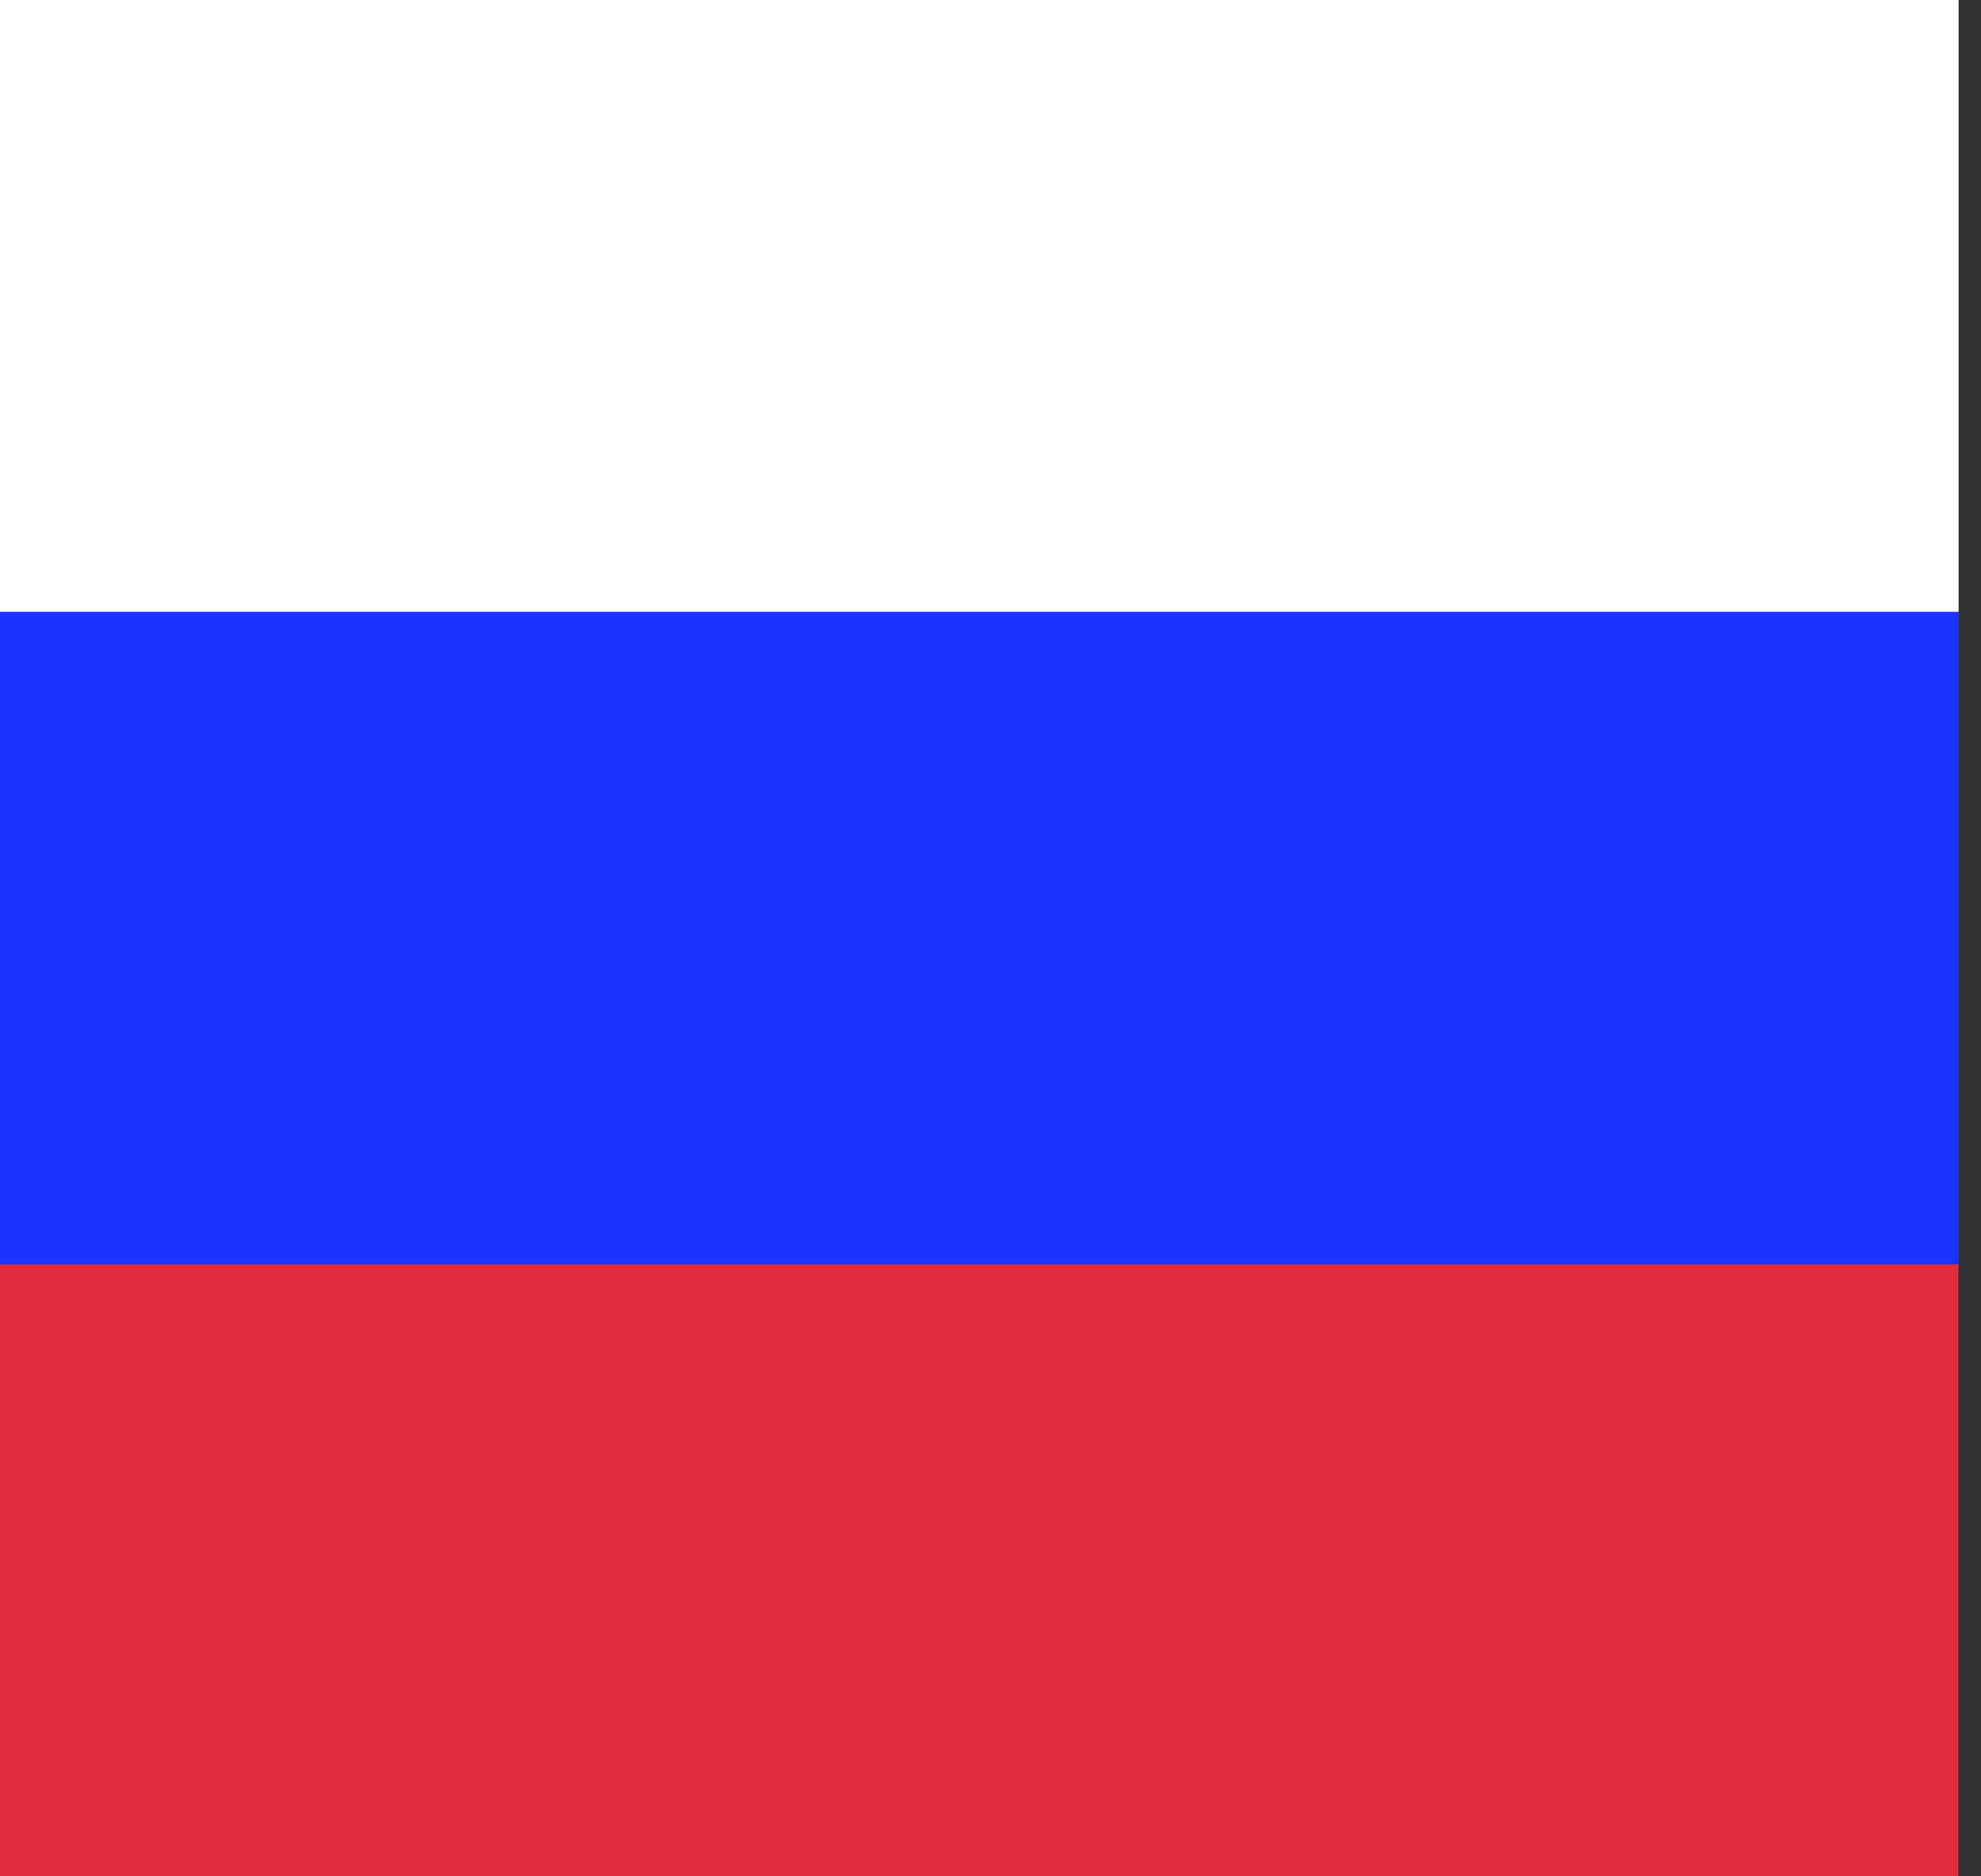
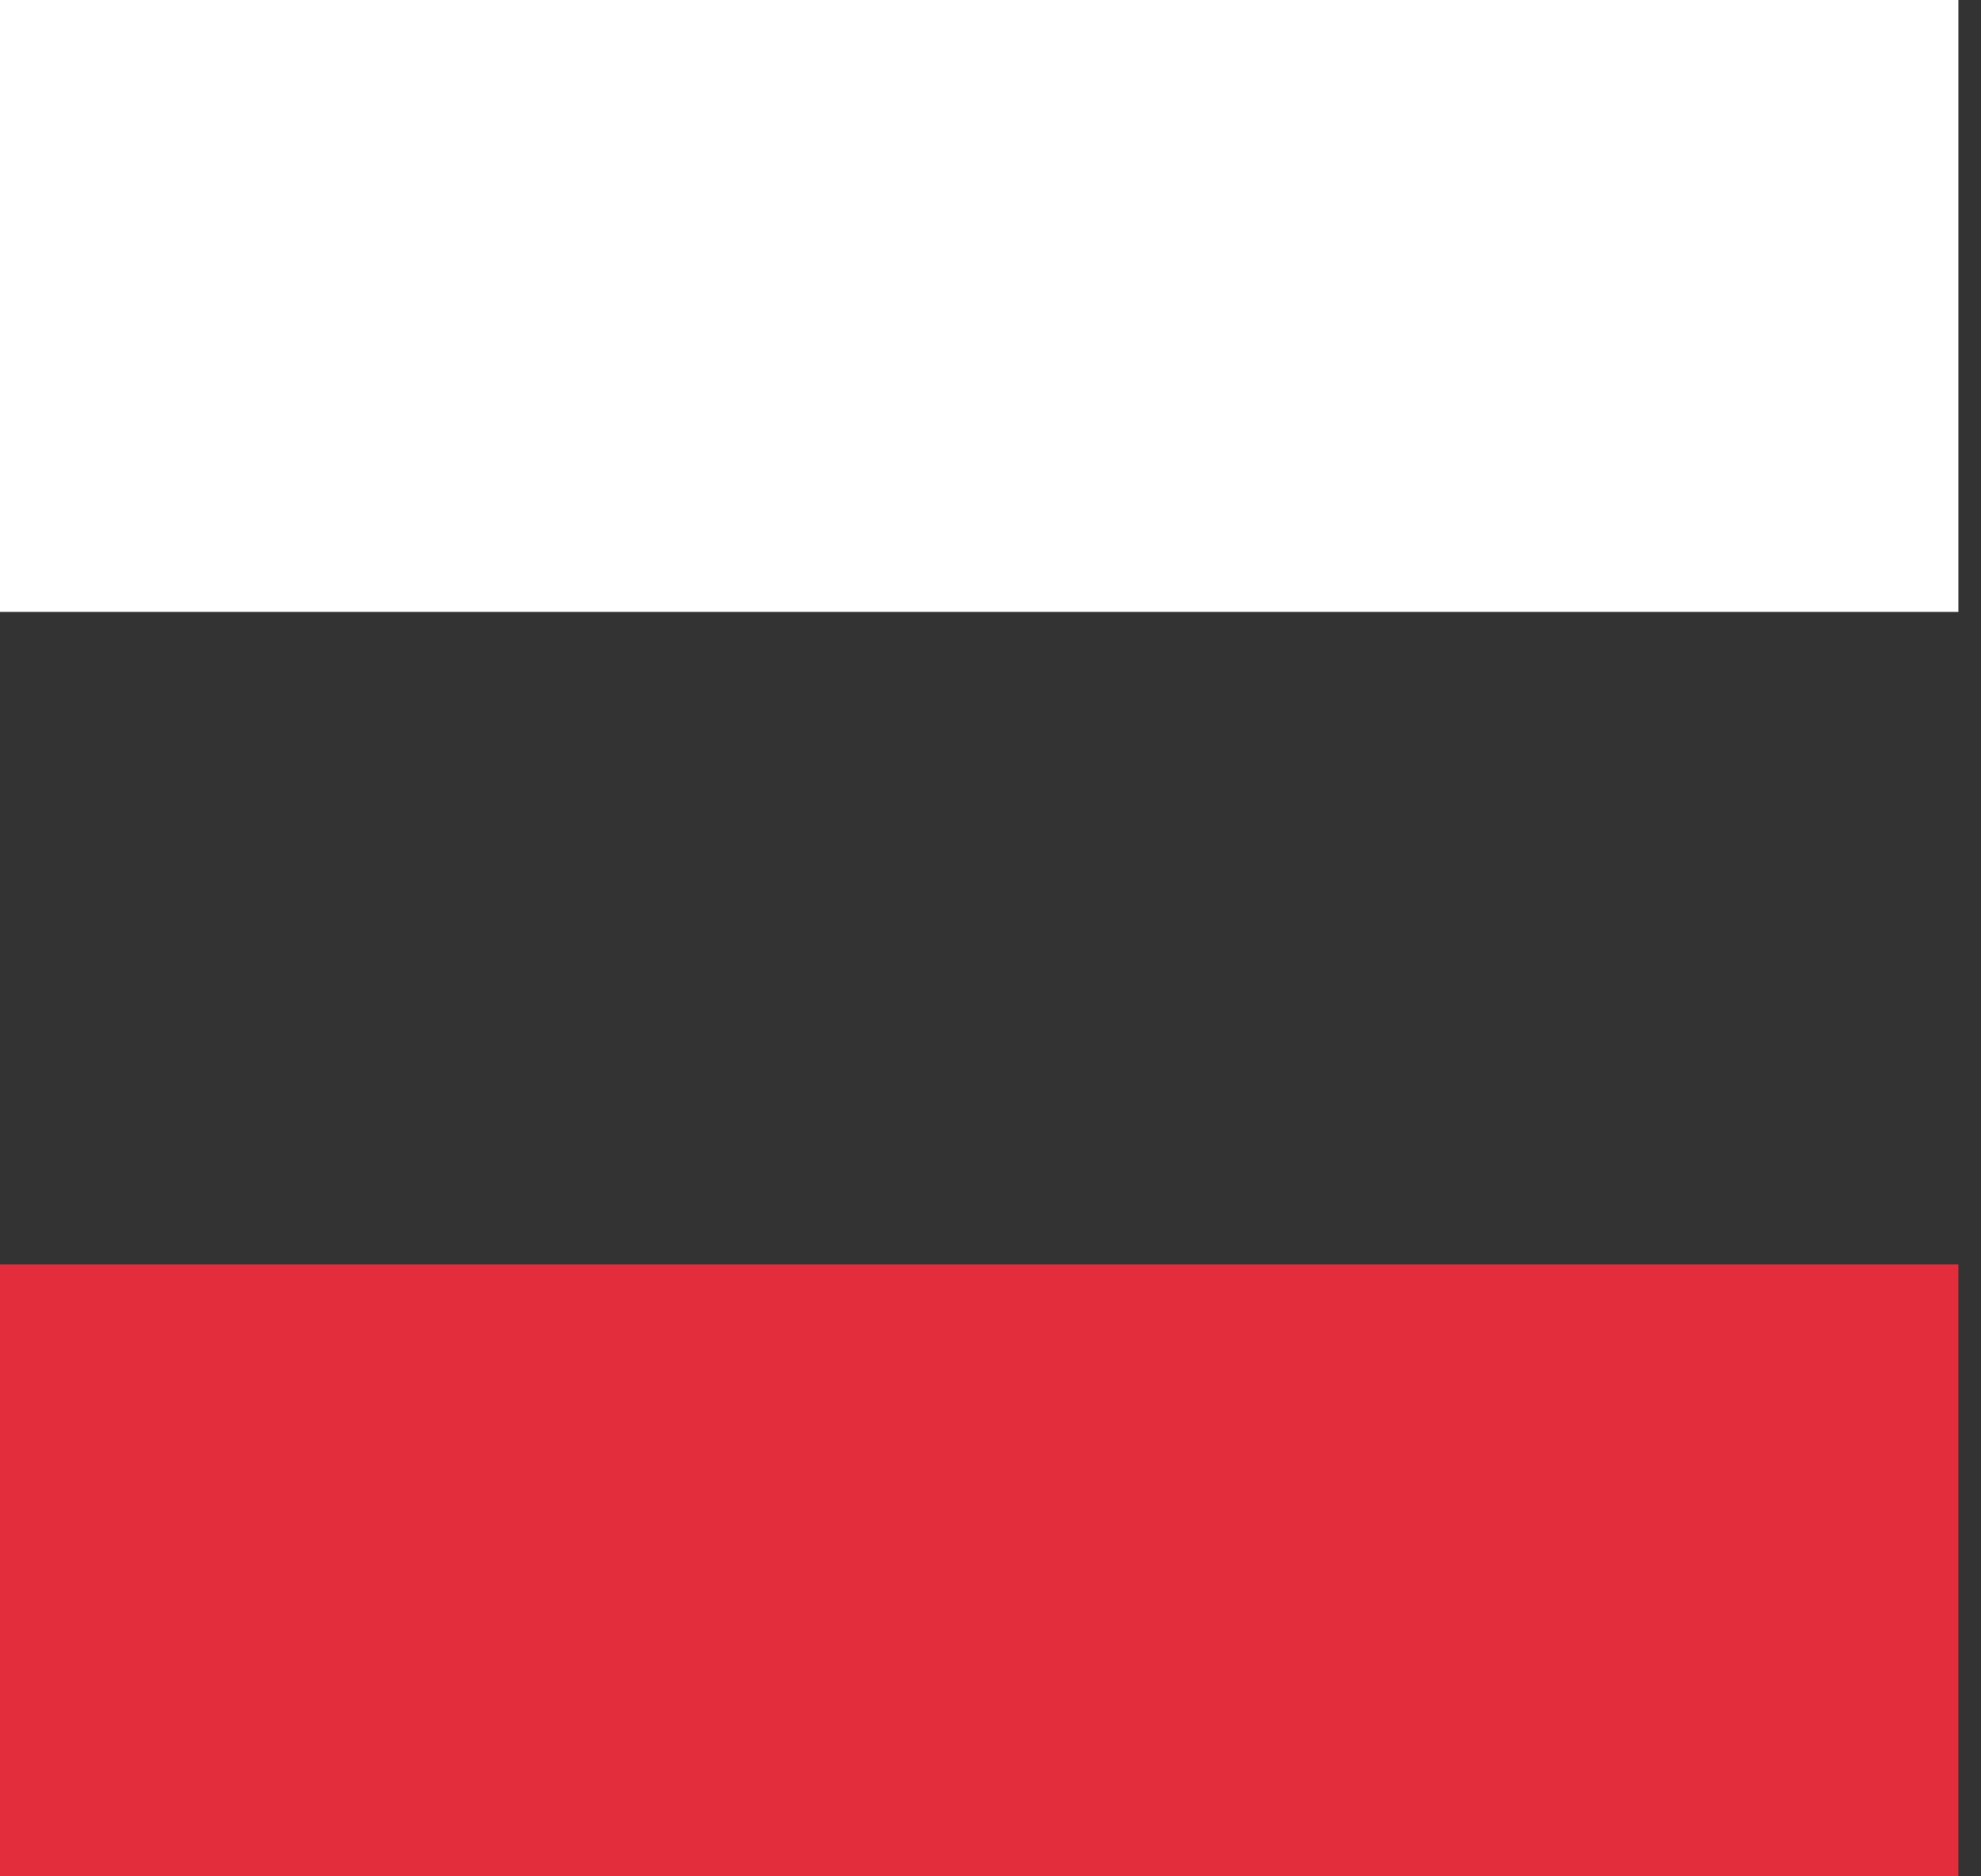
<svg xmlns="http://www.w3.org/2000/svg" width="19" height="18" viewBox="0 0 19 18" fill="none">
  <rect x="0" y="0" width="19" height="18" fill="#333333" stroke="none" />
  <rect width="18.783" height="5.87" fill="white" />
-   <rect width="18.783" height="5.87" fill="white" />
-   <rect y="5.87" width="18.783" height="6.261" fill="#1C32FF" />
  <rect y="12.13" width="18.783" height="5.87" fill="#E32D3C" />
</svg>